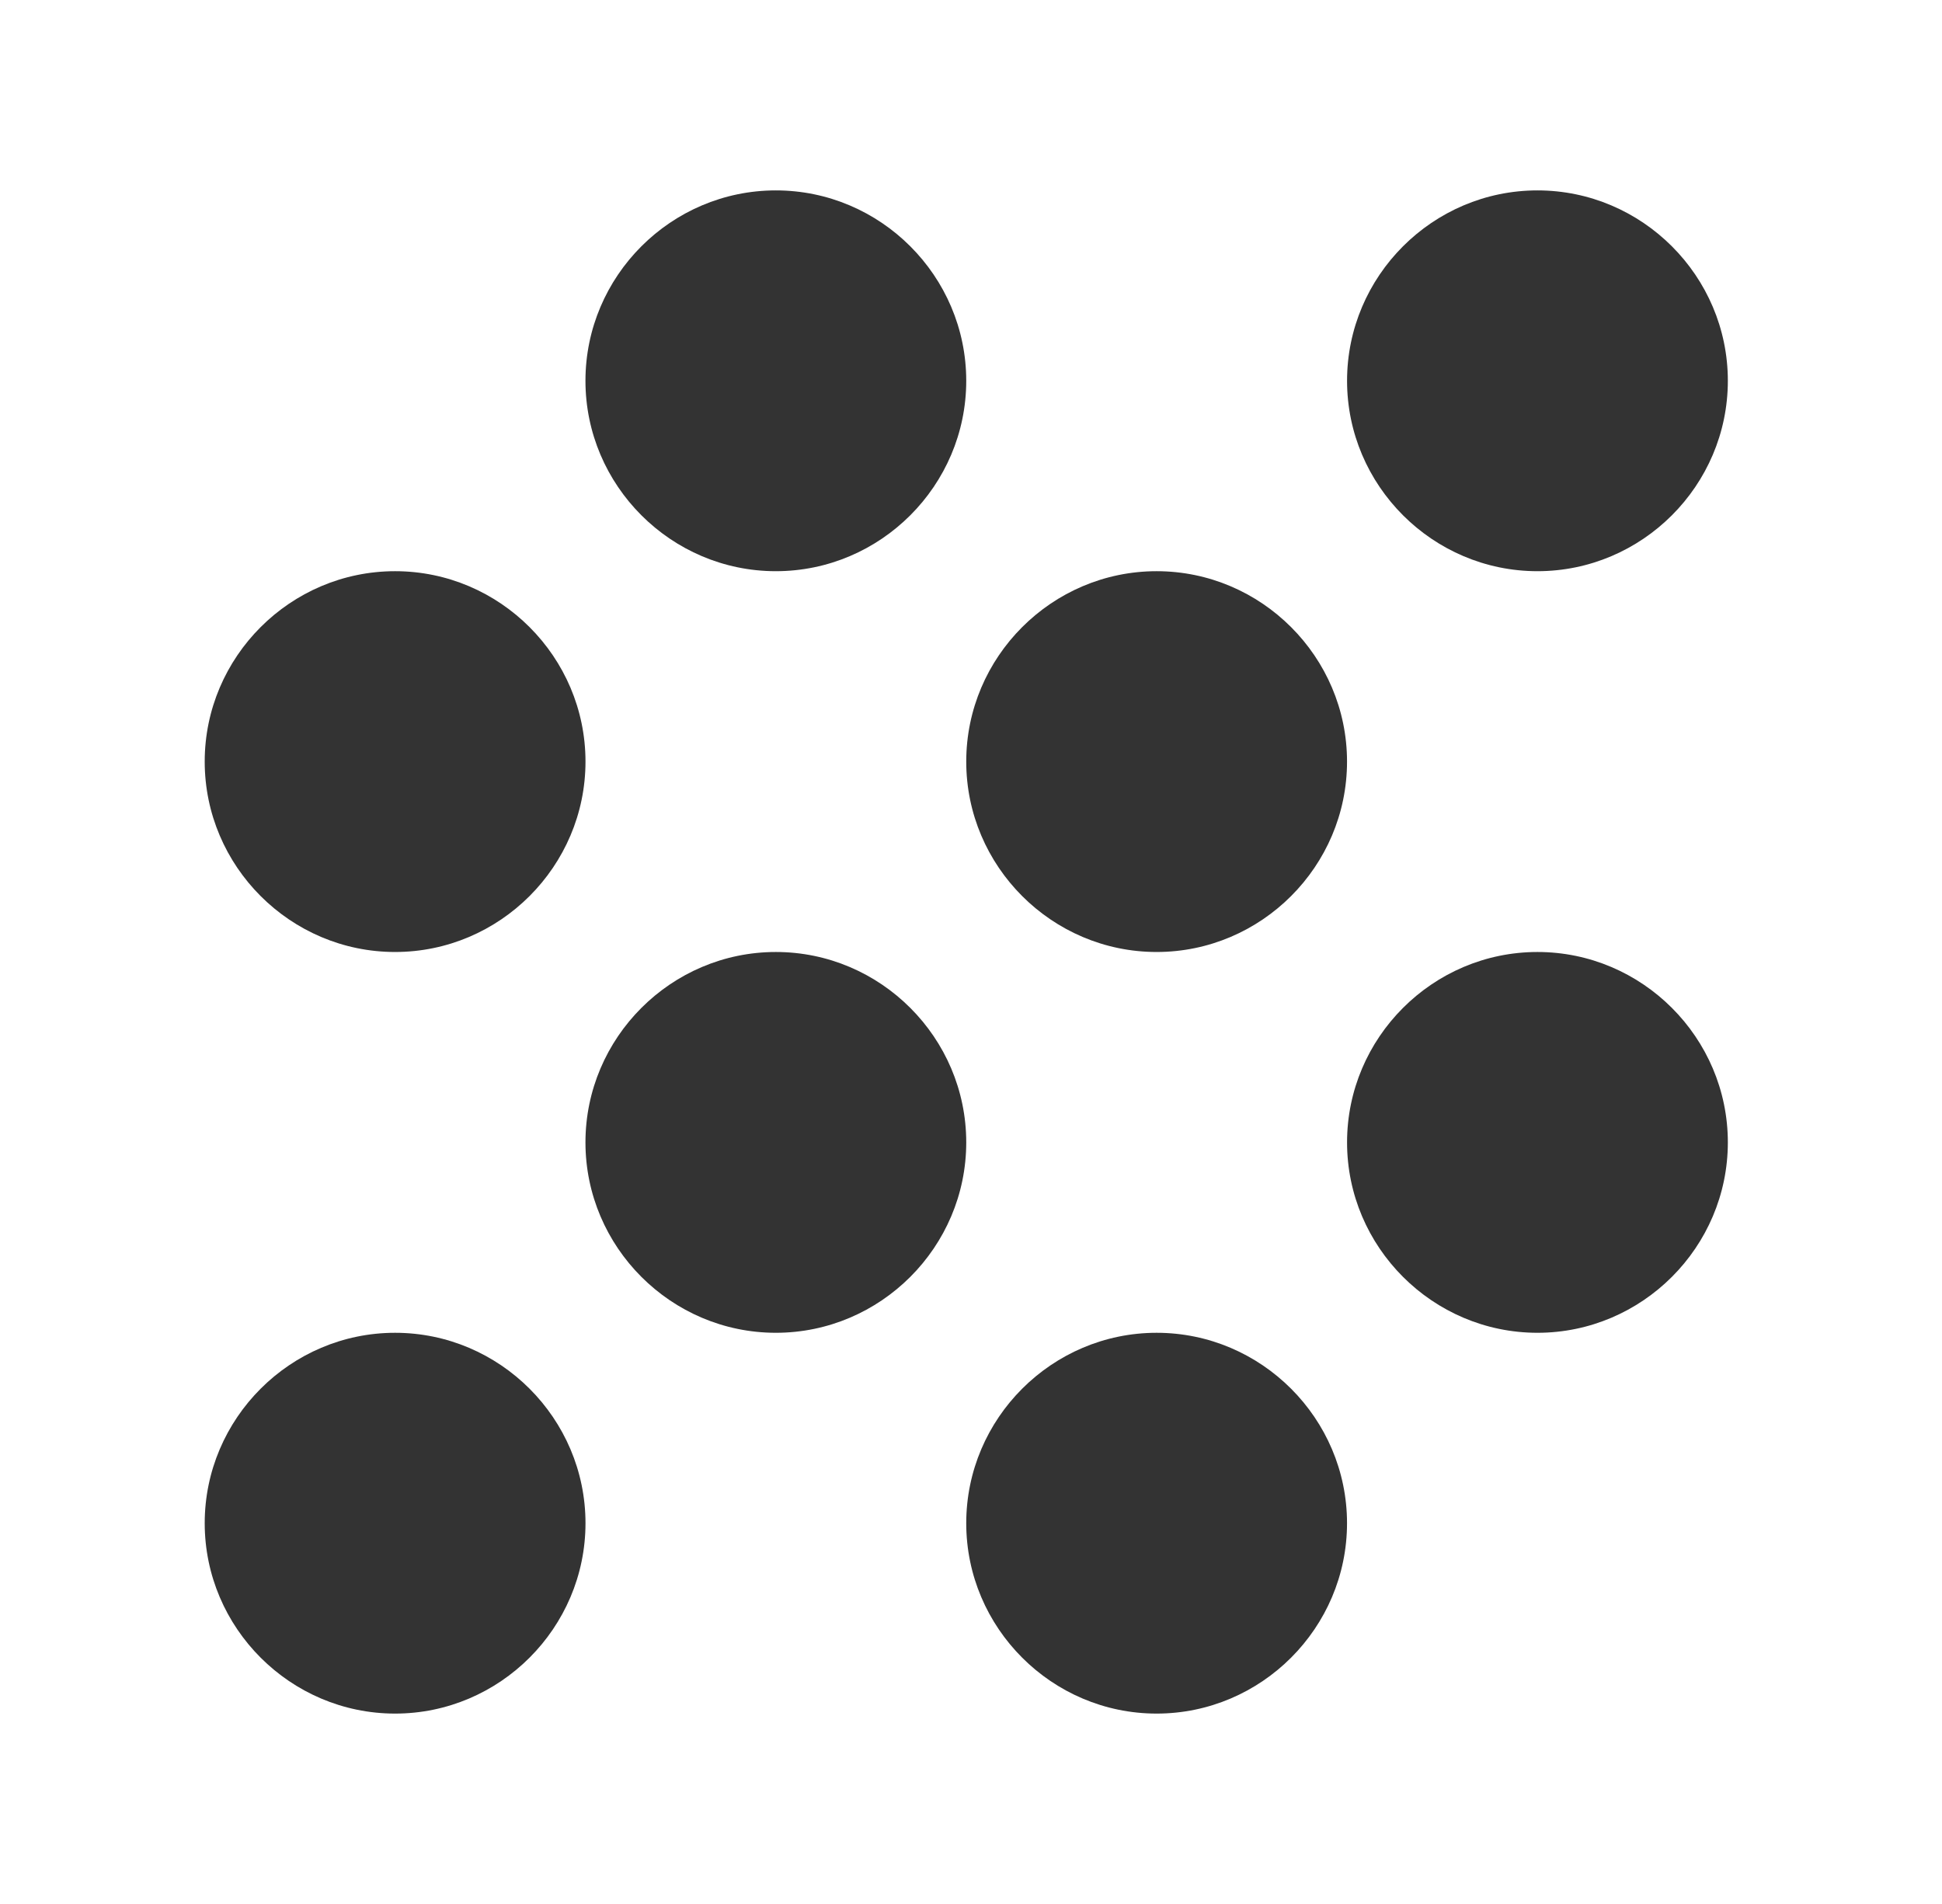
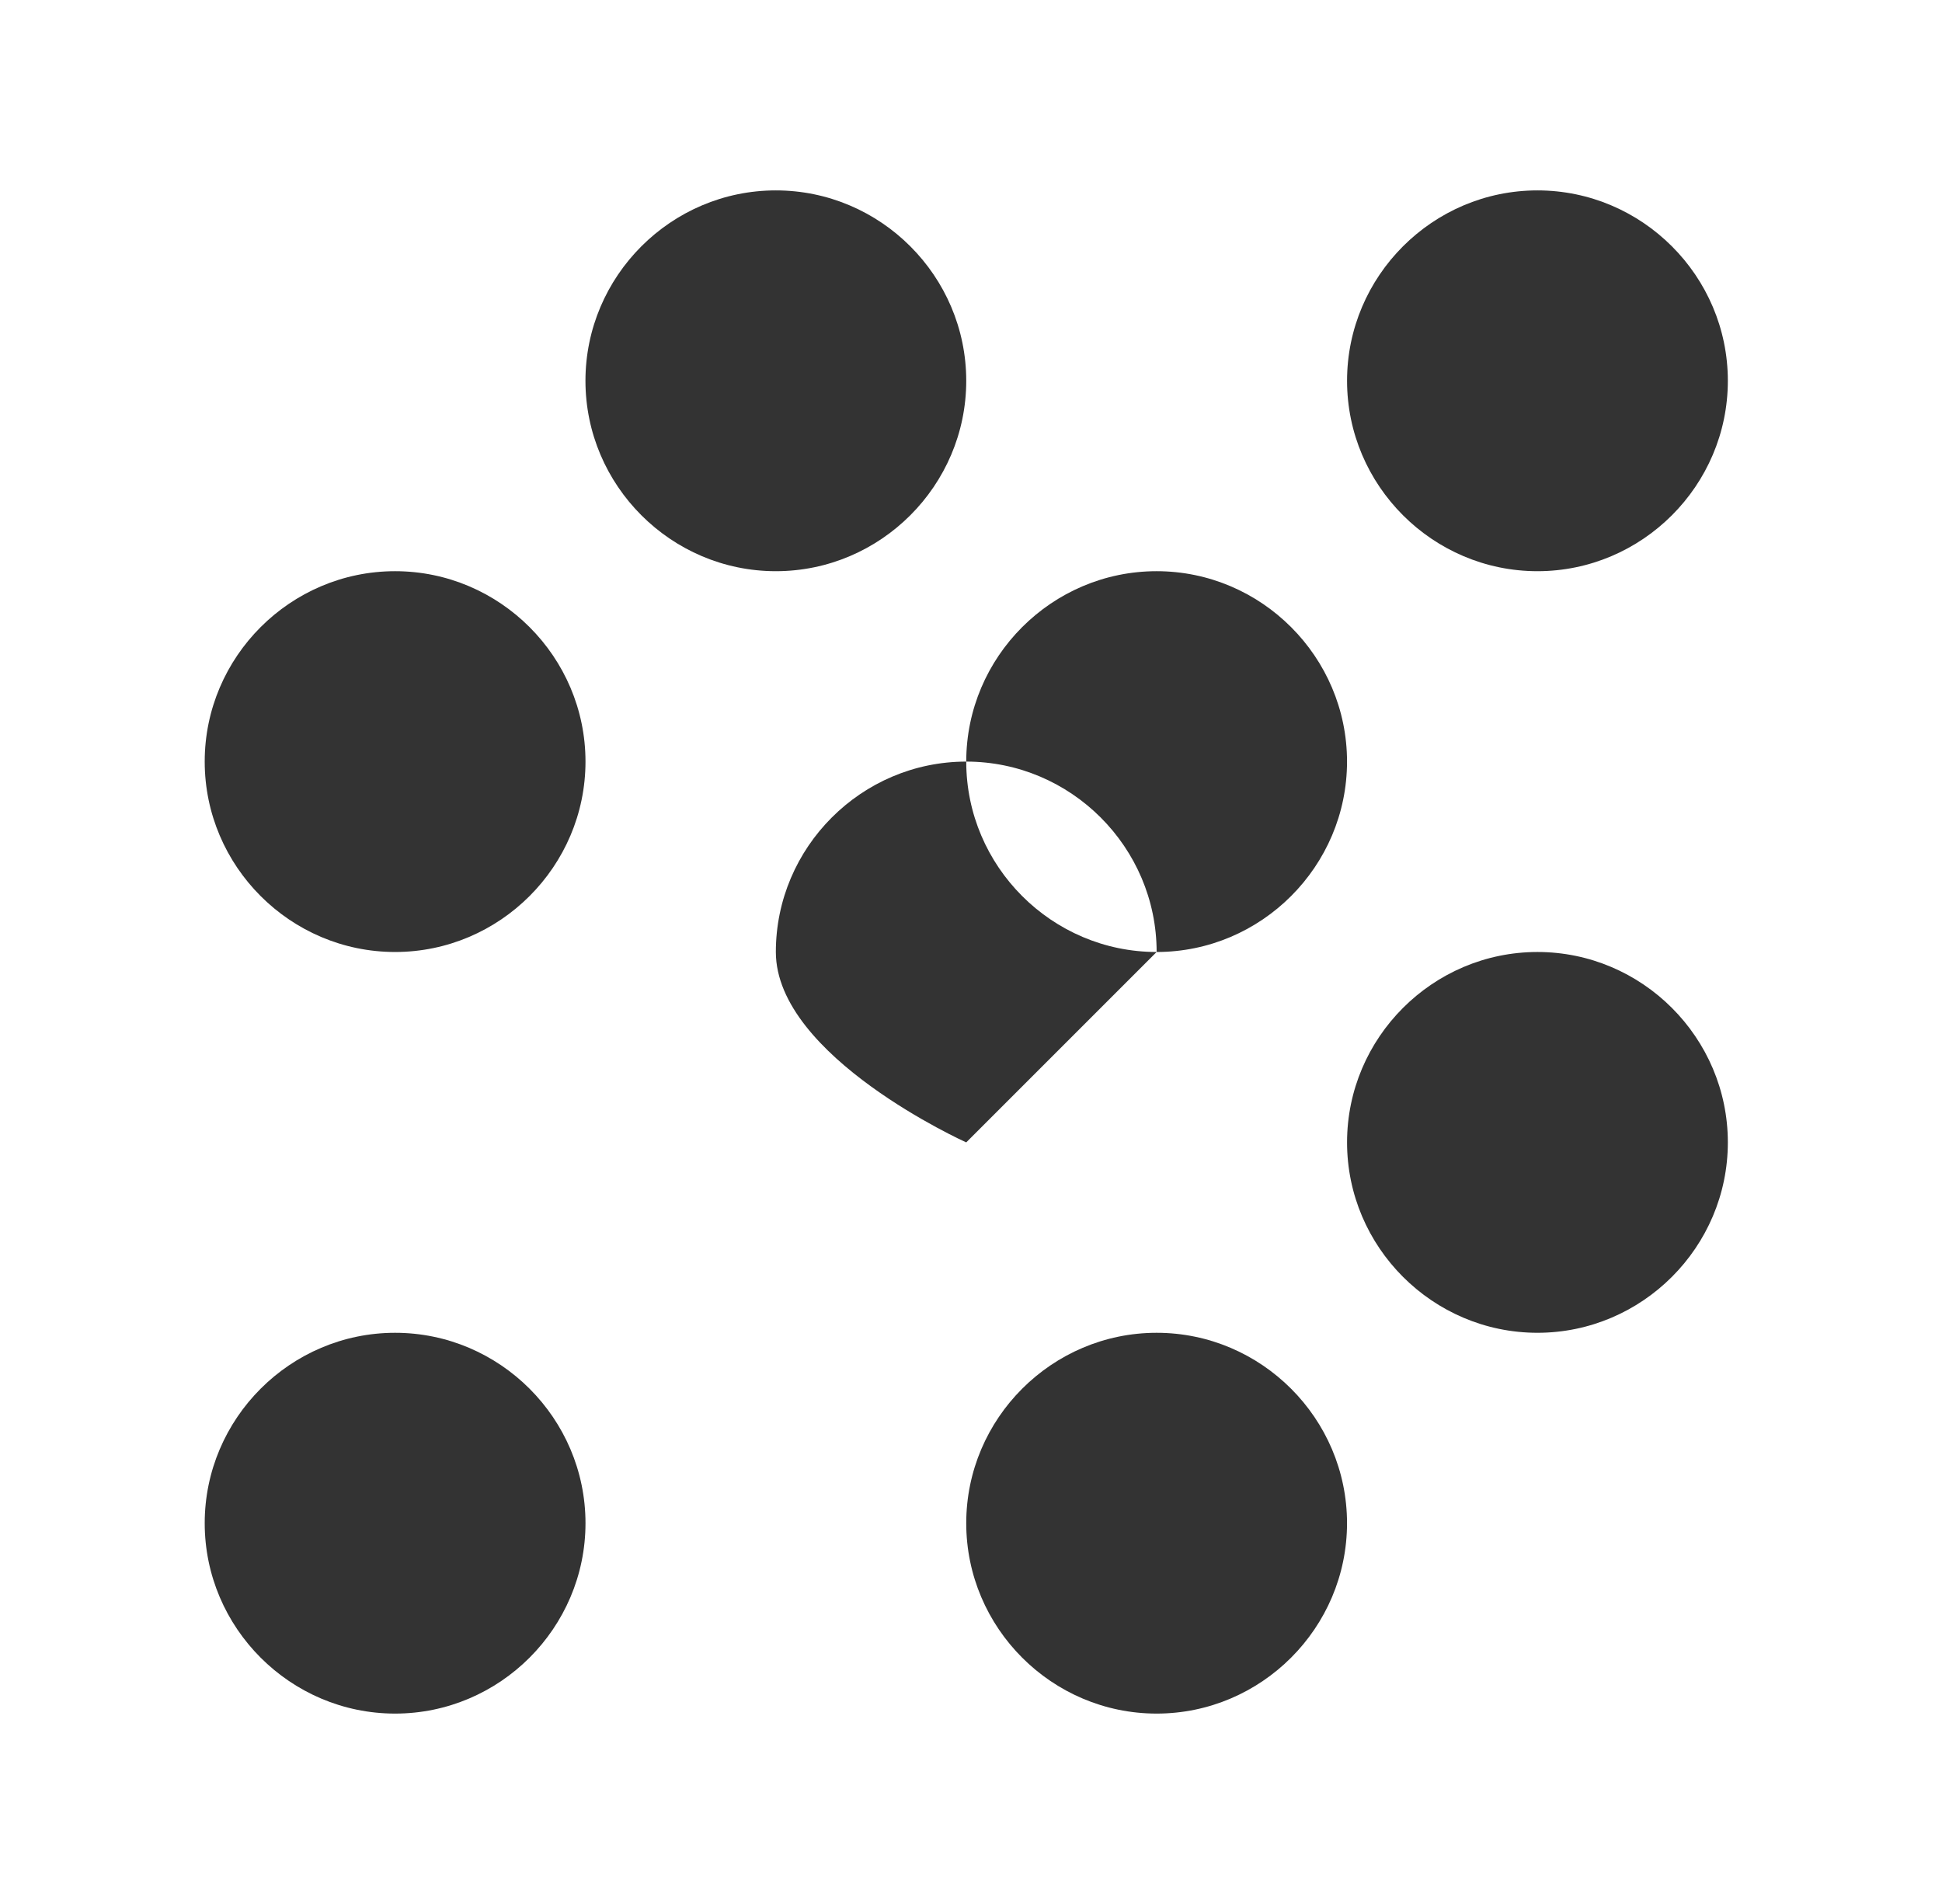
<svg xmlns="http://www.w3.org/2000/svg" width="51" height="50" fill="none">
-   <path d="M40.376 15c2.75 0 5-2.25 5-5s-2.25-5-5-5-5 2.25-5 5 2.25 5 5 5Zm0 20c2.75 0 5-2.25 5-5s-2.25-5-5-5-5 2.25-5 5 2.25 5 5 5Zm-30-20c-2.75 0-5 2.25-5 5s2.25 5 5 5 5-2.25 5-5-2.25-5-5-5Zm9.999-10c-2.75 0-5 2.25-5 5s2.25 5 5 5 5-2.25 5-5-2.25-5-5-5Zm10 30c-2.75 0-5 2.25-5 5s2.25 5 5 5 5-2.25 5-5-2.25-5-5-5ZM10.376 45c2.75 0 5-2.25 5-5s-2.25-5-5-5-5 2.25-5 5 2.25 5 5 5Zm19.999-30c-2.75 0-5 2.25-5 5s2.25 5 5 5 5-2.25 5-5-2.25-5-5-5Zm-5 15c0 2.75-2.25 5-5 5s-5-2.25-5-5 2.25-5 5-5 5 2.25 5 5Z" fill="#333" />
+   <path d="M40.376 15c2.75 0 5-2.25 5-5s-2.25-5-5-5-5 2.25-5 5 2.25 5 5 5Zm0 20c2.75 0 5-2.25 5-5s-2.25-5-5-5-5 2.25-5 5 2.25 5 5 5Zm-30-20c-2.75 0-5 2.25-5 5s2.25 5 5 5 5-2.25 5-5-2.25-5-5-5Zm9.999-10c-2.75 0-5 2.25-5 5s2.25 5 5 5 5-2.25 5-5-2.25-5-5-5Zm10 30c-2.75 0-5 2.25-5 5s2.25 5 5 5 5-2.25 5-5-2.25-5-5-5ZM10.376 45c2.75 0 5-2.25 5-5s-2.25-5-5-5-5 2.25-5 5 2.25 5 5 5Zm19.999-30c-2.75 0-5 2.25-5 5s2.25 5 5 5 5-2.25 5-5-2.25-5-5-5Zm-5 15s-5-2.25-5-5 2.25-5 5-5 5 2.25 5 5Z" fill="#333" />
</svg>